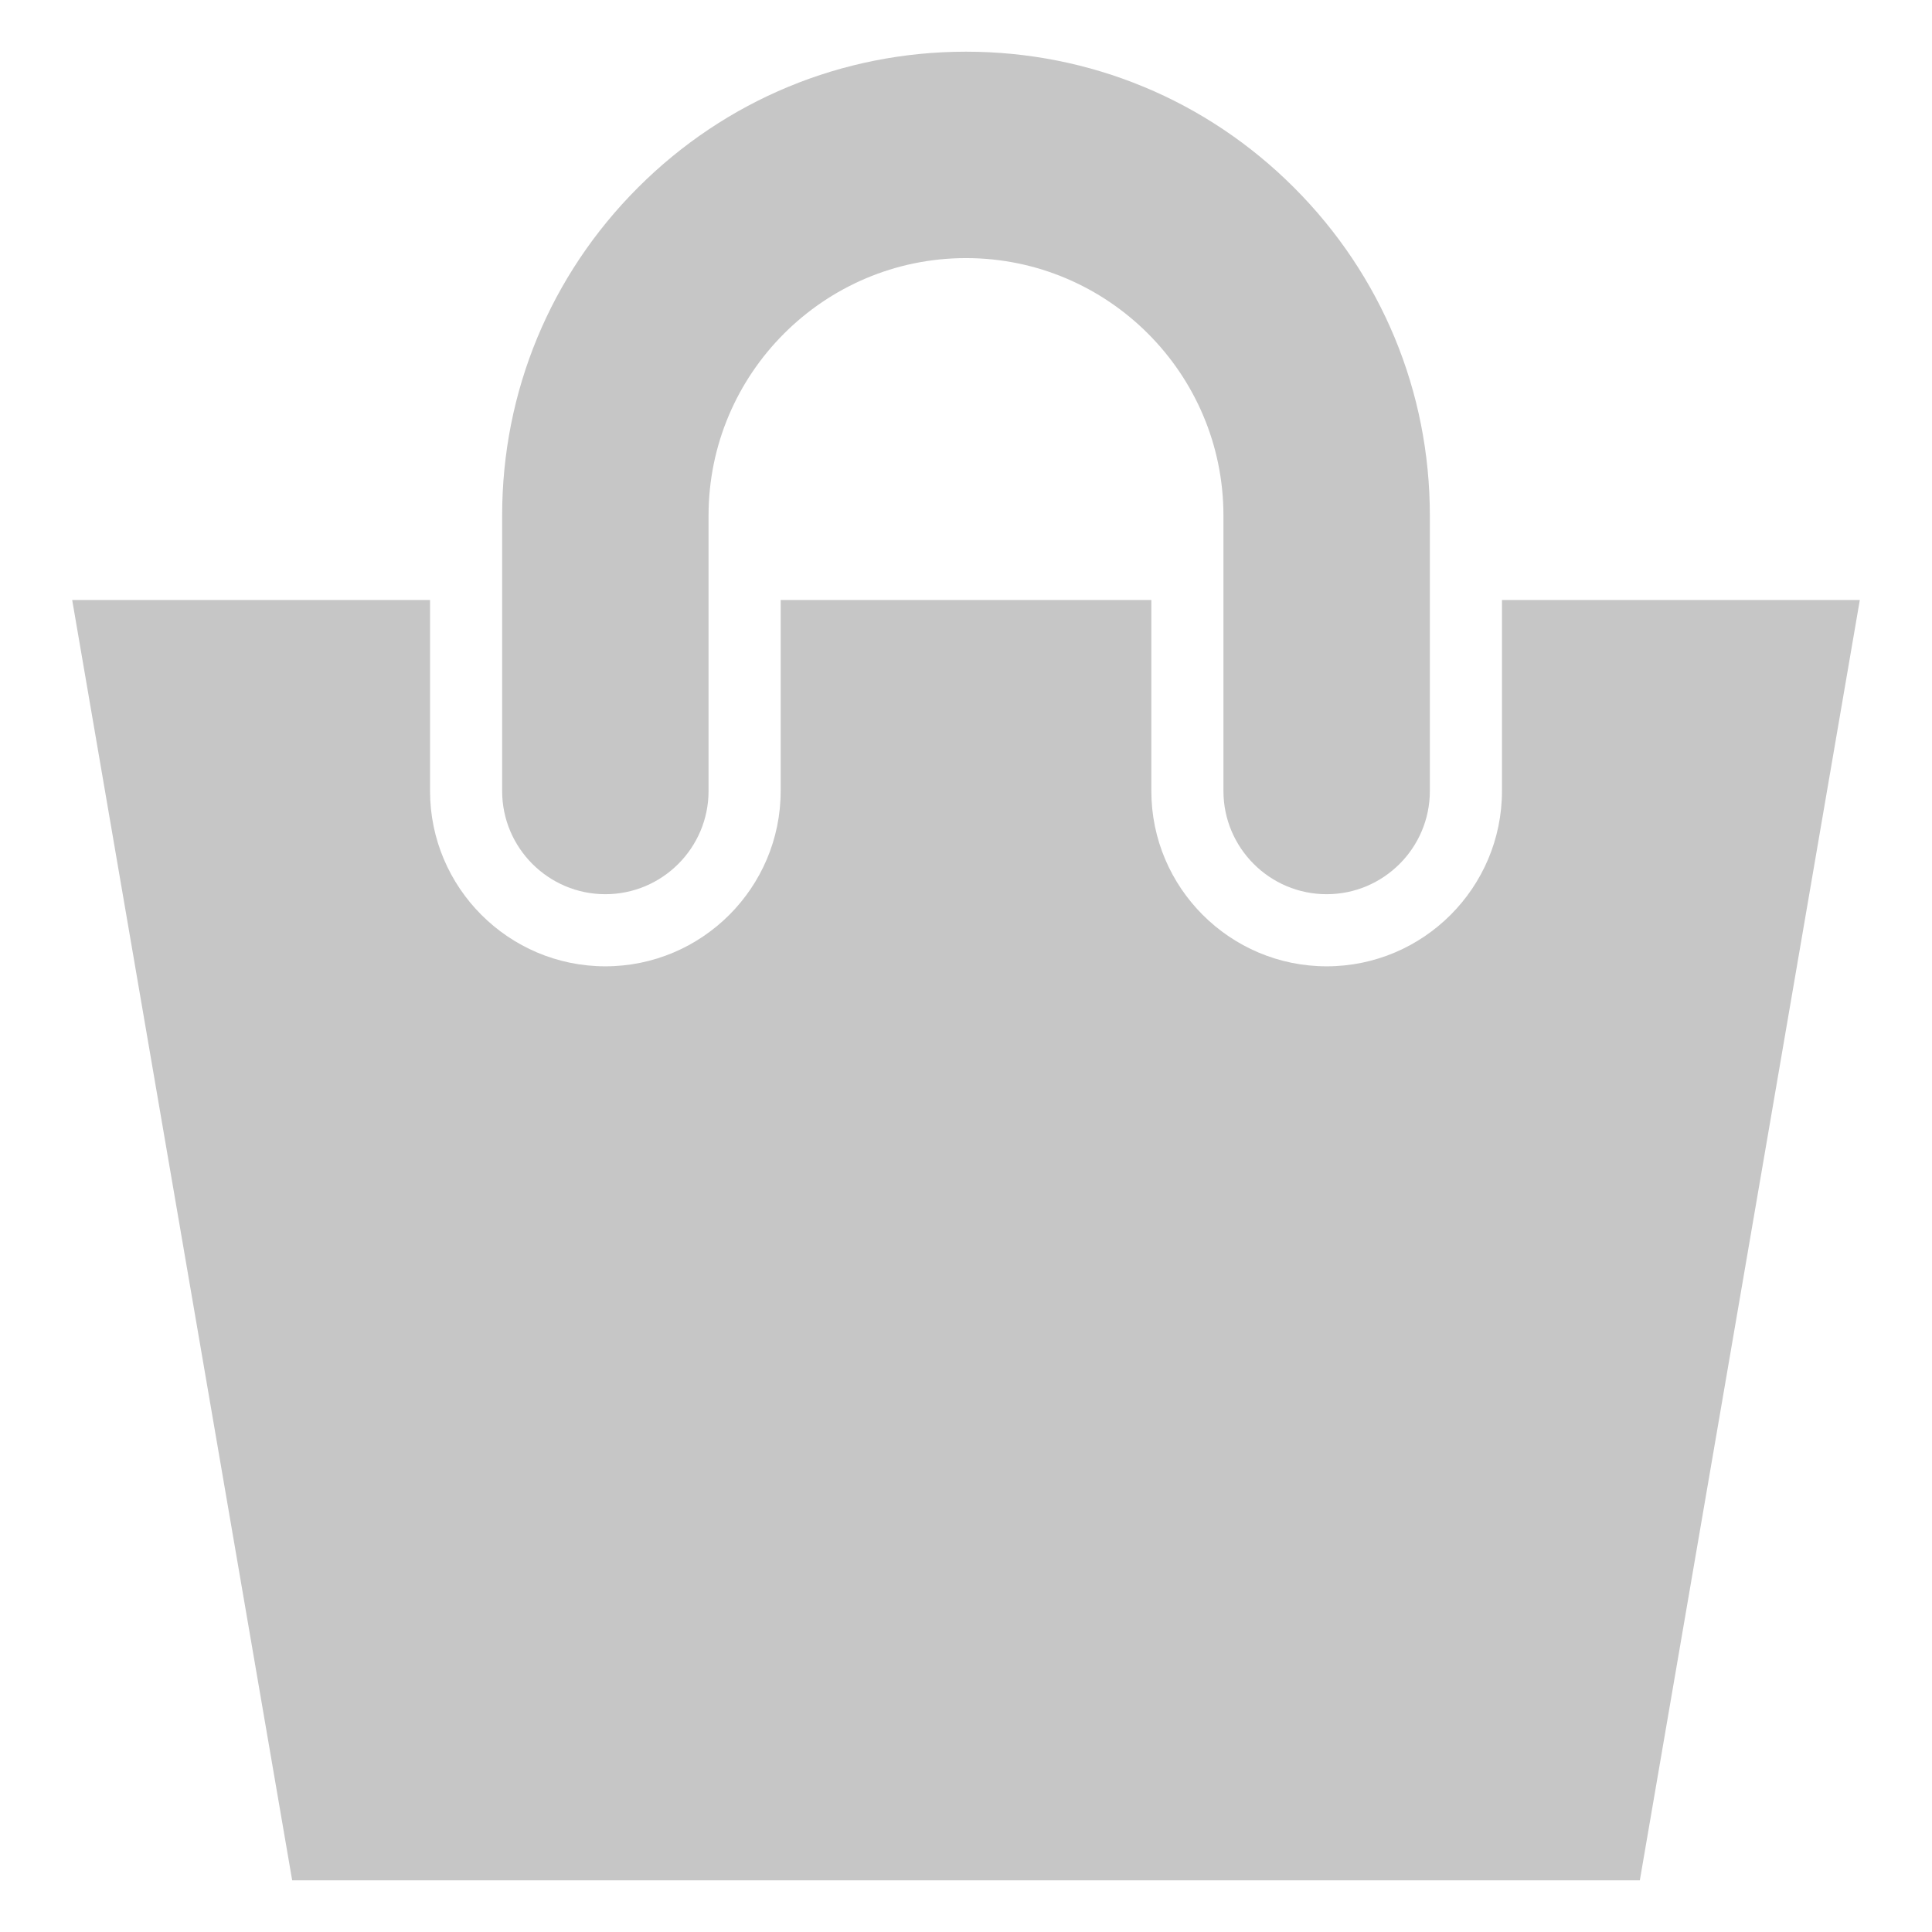
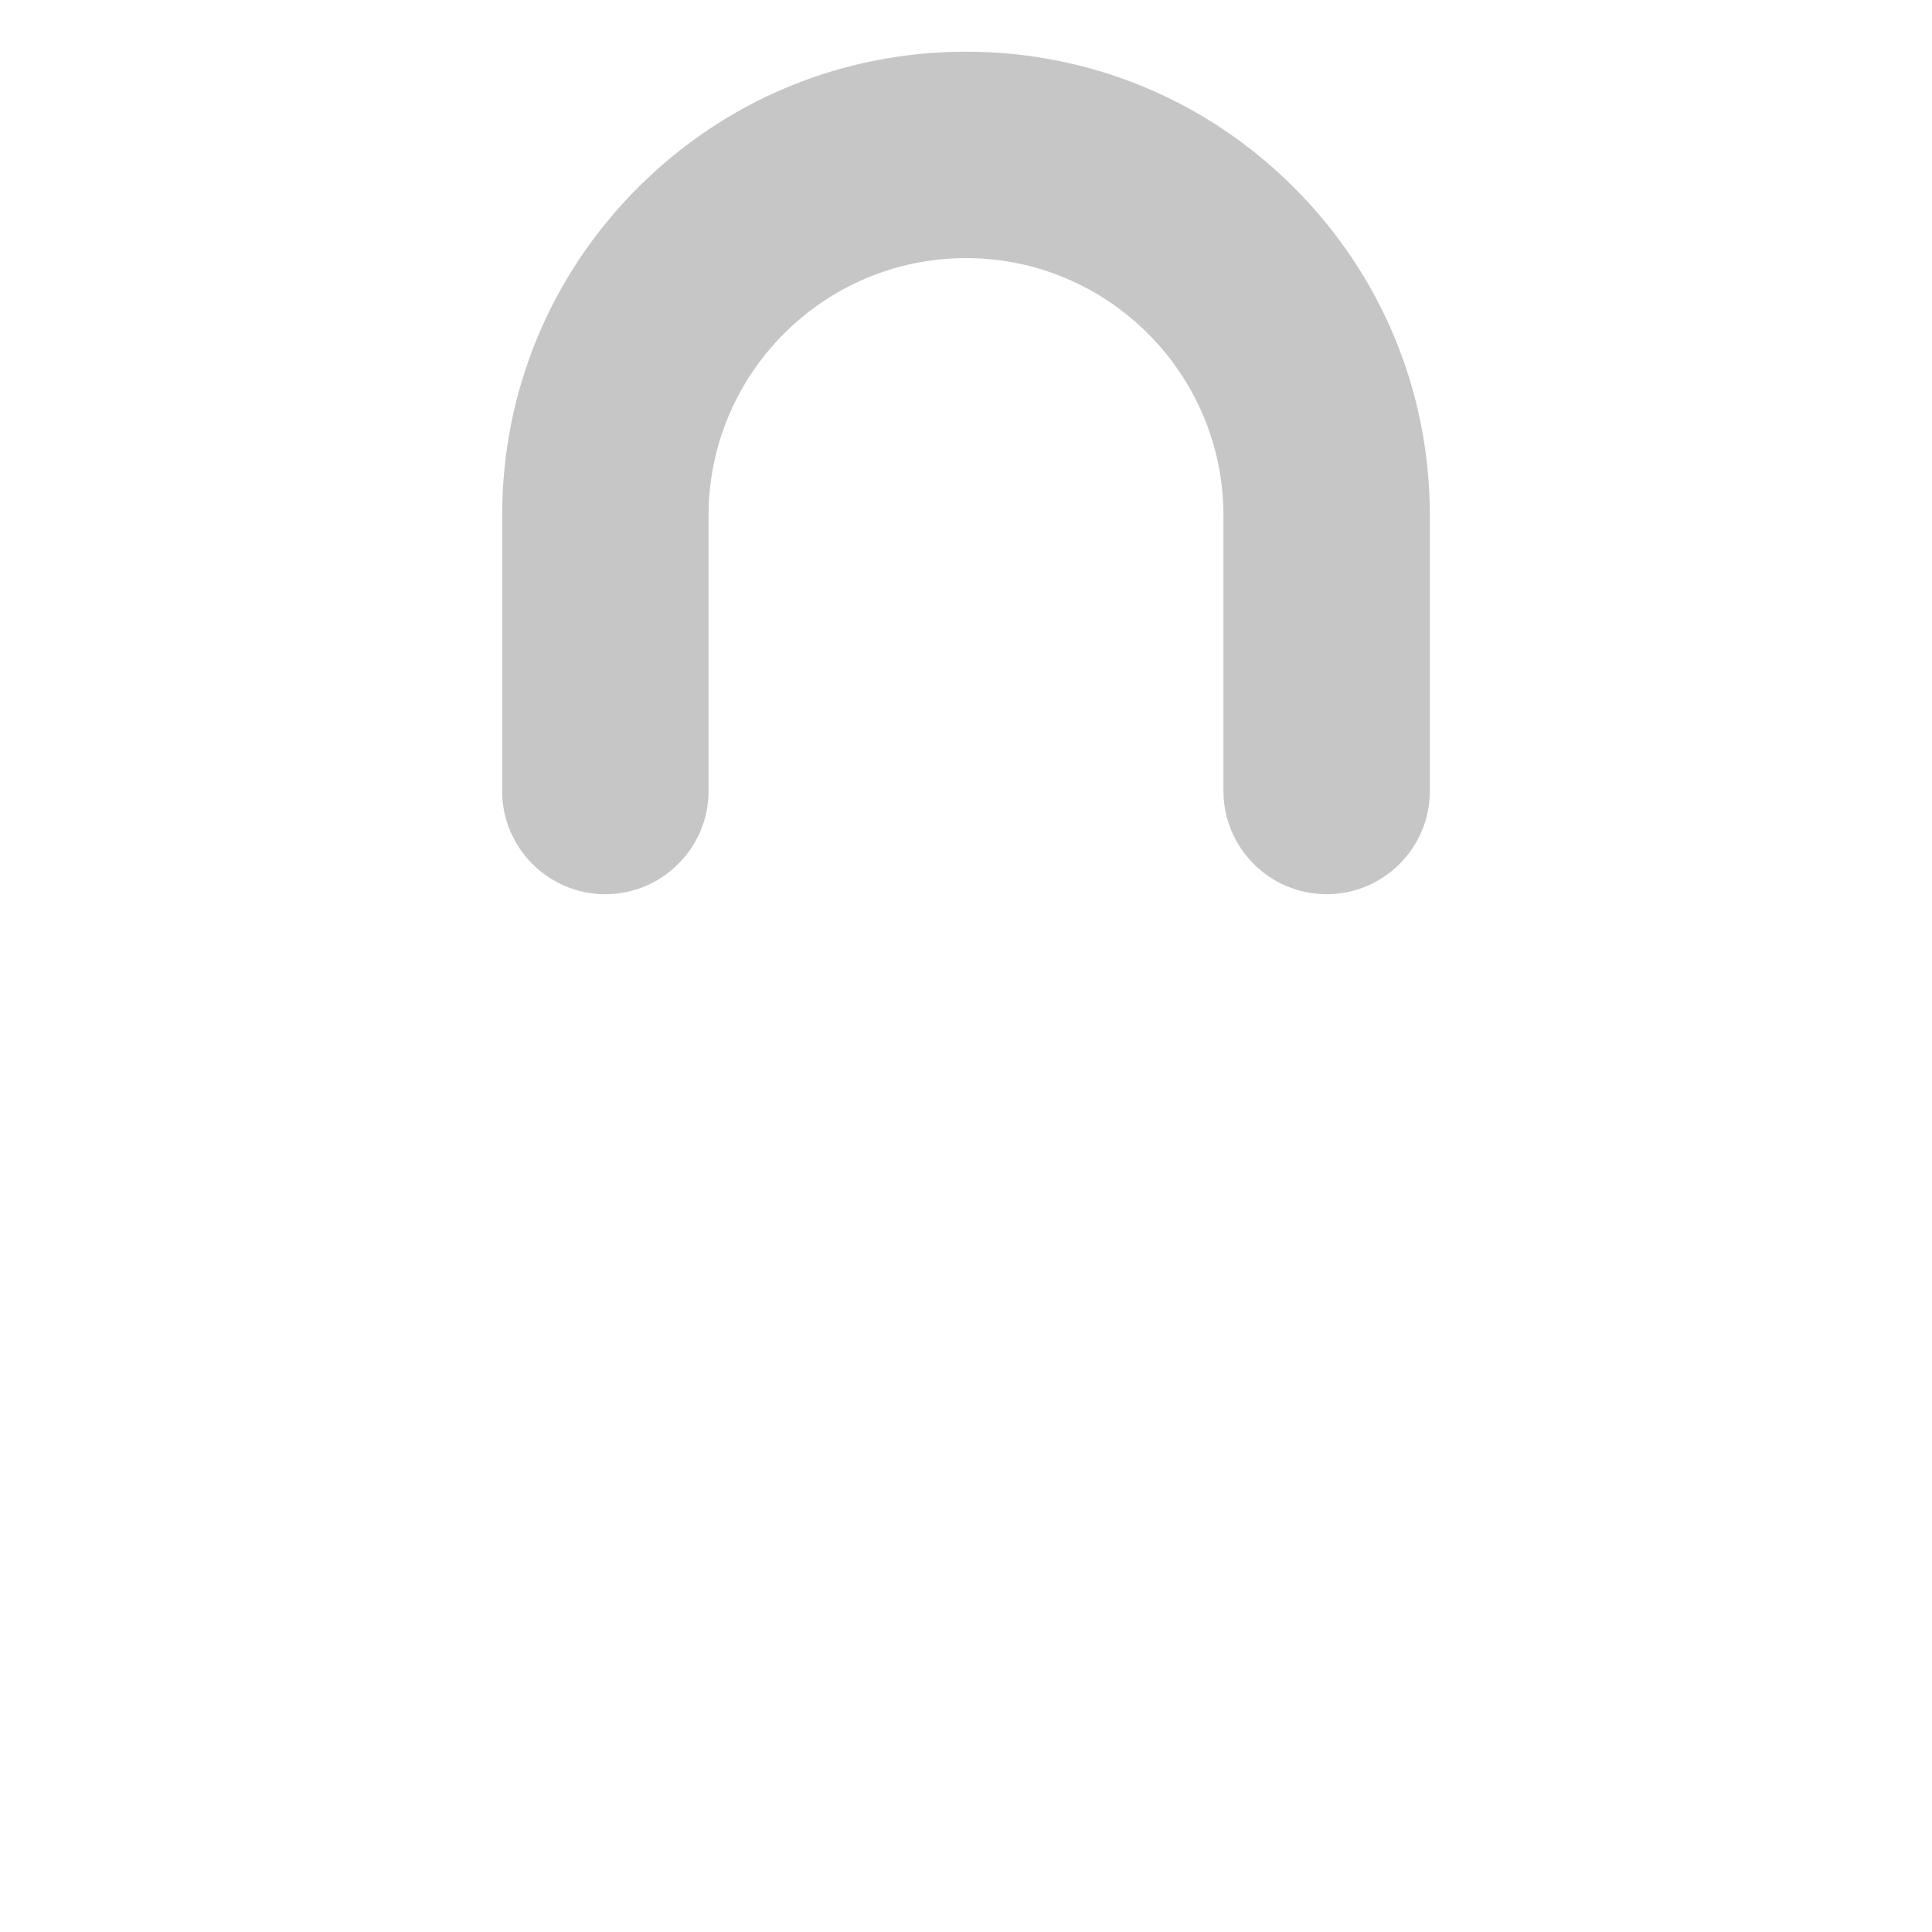
<svg xmlns="http://www.w3.org/2000/svg" version="1.1" id="warenkorb" x="0px" y="0px" width="669.815px" height="669.815px" viewBox="0 0 669.815 669.815" enable-background="new 0 0 669.815 669.815" xml:space="preserve">
-   <path fill="#C6C6C6" d="M520.726,208.016v66.221c0,33.515-27.267,60.781-60.781,60.781s-60.781-27.267-60.781-60.781v-66.221  h-128.51v66.221c0,33.515-27.266,60.781-60.781,60.781c-33.515,0-60.781-27.267-60.781-60.781v-66.221H25.027l76.268,443.88h467.226  l76.268-443.88H520.726z" />
  <path fill="#C6C6C6" d="M448.623,65.022C418.25,34.648,377.865,17.92,334.909,17.92s-83.342,16.729-113.716,47.103  s-47.103,70.759-47.103,113.715v29.278v66.221c0,19.729,16.052,35.781,35.781,35.781c19.73,0,35.781-16.052,35.781-35.781v-66.221  v-29.278c0-49.215,40.04-89.255,89.256-89.255c49.215,0,89.254,40.04,89.254,89.255v29.278v66.221  c0,19.729,16.051,35.781,35.781,35.781c19.729,0,35.781-16.052,35.781-35.781v-66.221v-29.278  C495.726,135.781,478.997,95.396,448.623,65.022z" />
</svg>